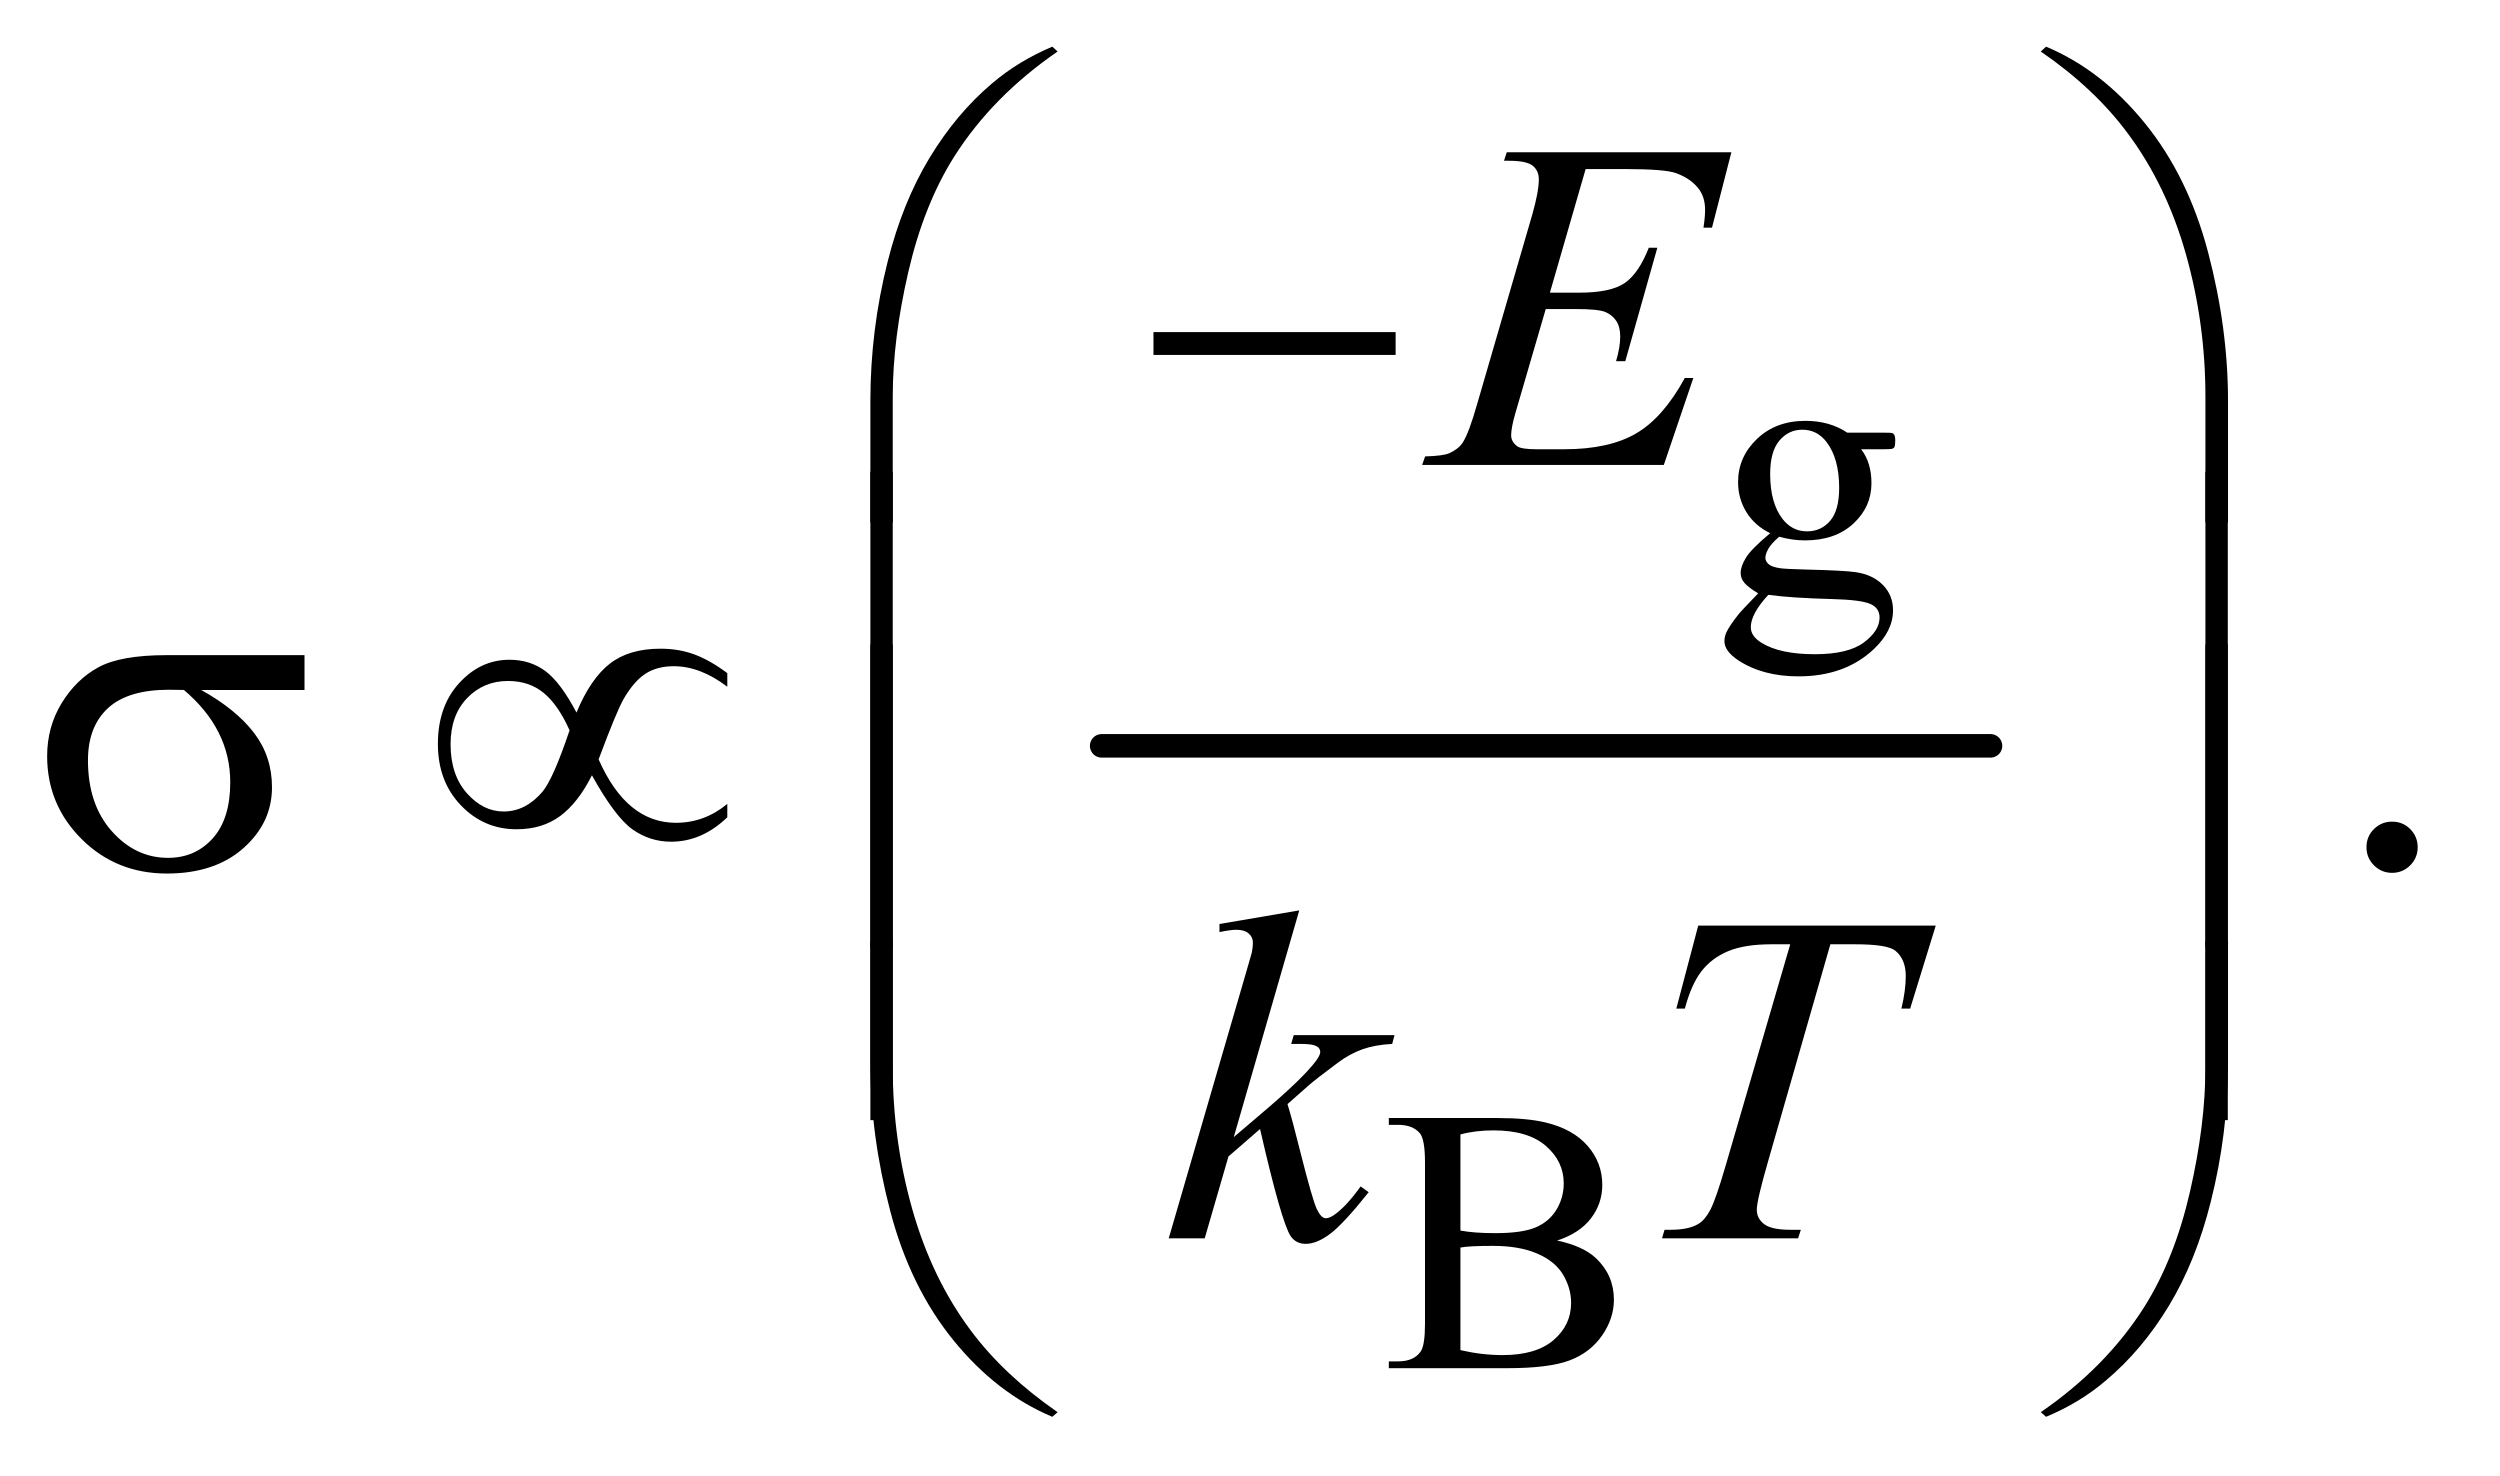
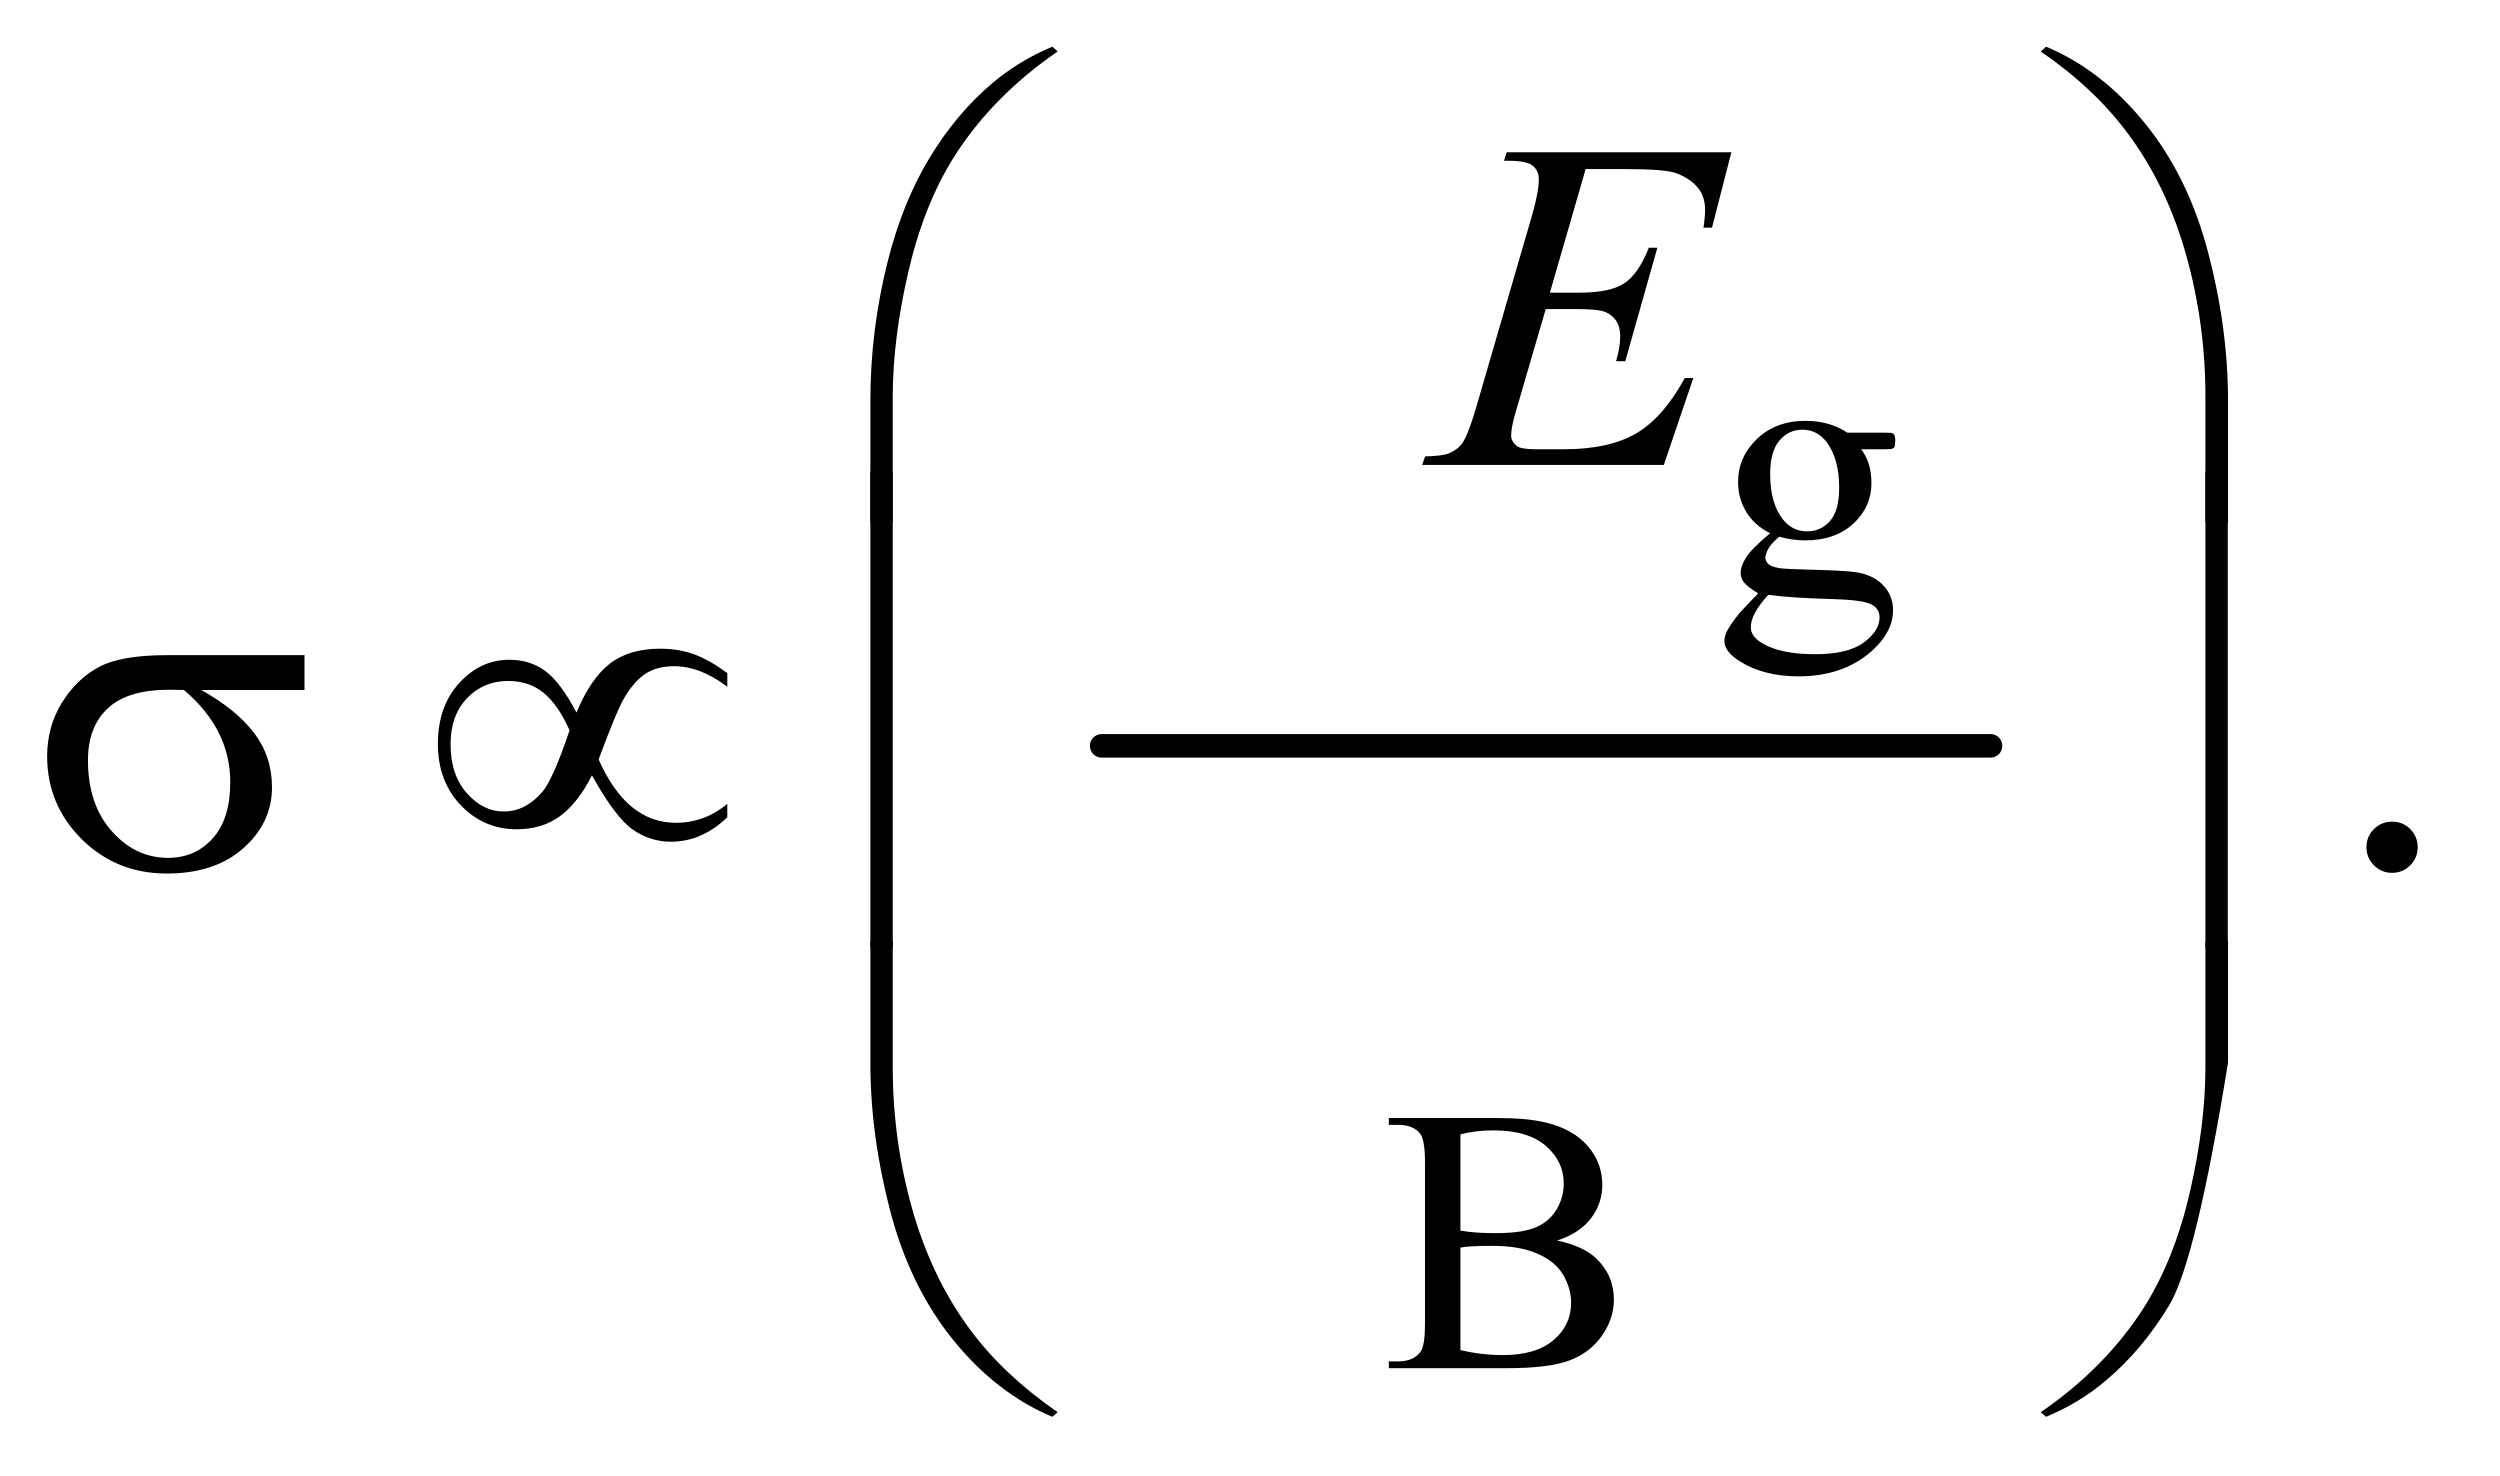
<svg xmlns="http://www.w3.org/2000/svg" stroke-dasharray="none" shape-rendering="auto" font-family="'Dialog'" text-rendering="auto" width="83" fill-opacity="1" color-interpolation="auto" color-rendering="auto" preserveAspectRatio="xMidYMid meet" font-size="12px" viewBox="0 0 83 49" fill="black" stroke="black" image-rendering="auto" stroke-miterlimit="10" stroke-linecap="square" stroke-linejoin="miter" font-style="normal" stroke-width="1" height="49" stroke-dashoffset="0" font-weight="normal" stroke-opacity="1">
  <defs id="genericDefs" />
  <g>
    <defs id="defs1">
      <clipPath clipPathUnits="userSpaceOnUse" id="clipPath1">
        <path d="M1.065 1.648 L53.177 1.648 L53.177 32.705 L1.065 32.705 L1.065 1.648 Z" />
      </clipPath>
      <clipPath clipPathUnits="userSpaceOnUse" id="clipPath2">
        <path d="M34.136 52.645 L34.136 1044.886 L1704.395 1044.886 L1704.395 52.645 Z" />
      </clipPath>
    </defs>
    <g stroke-width="16" transform="scale(1.576,1.576) translate(-1.065,-1.648) matrix(0.031,0,0,0.031,0,0)" stroke-linejoin="round" stroke-linecap="round">
      <line y2="560" fill="none" x1="783" clip-path="url(#clipPath2)" x2="1387" y1="560" />
    </g>
    <g transform="matrix(0.049,0,0,0.049,-1.678,-2.596)">
      <path d="M1233.625 414.25 Q1223.125 409.125 1217.5 399.938 Q1211.875 390.75 1211.875 379.625 Q1211.875 362.625 1224.688 350.375 Q1237.5 338.125 1257.5 338.125 Q1273.875 338.125 1285.875 346.125 L1310.125 346.125 Q1315.5 346.125 1316.375 346.438 Q1317.25 346.75 1317.625 347.5 Q1318.375 348.625 1318.375 351.5 Q1318.375 354.75 1317.75 356 Q1317.375 356.625 1316.438 357 Q1315.5 357.375 1310.125 357.375 L1295.25 357.375 Q1302.25 366.375 1302.25 380.375 Q1302.25 396.375 1290 407.75 Q1277.75 419.125 1257.125 419.125 Q1248.625 419.125 1239.75 416.625 Q1234.25 421.375 1232.312 424.938 Q1230.375 428.5 1230.375 431 Q1230.375 433.125 1232.438 435.125 Q1234.5 437.125 1240.5 438 Q1244 438.5 1258 438.875 Q1283.75 439.5 1291.375 440.625 Q1303 442.25 1309.938 449.25 Q1316.875 456.25 1316.875 466.5 Q1316.875 480.625 1303.625 493 Q1284.125 511.25 1252.75 511.25 Q1228.625 511.25 1212 500.375 Q1202.625 494.125 1202.625 487.375 Q1202.625 484.375 1204 481.375 Q1206.125 476.75 1212.75 468.5 Q1213.625 467.375 1225.5 455 Q1219 451.125 1216.312 448.062 Q1213.625 445 1213.625 441.125 Q1213.625 436.75 1217.188 430.875 Q1220.75 425 1233.625 414.25 ZM1255.375 344.125 Q1246.125 344.125 1239.875 351.5 Q1233.625 358.875 1233.625 374.125 Q1233.625 393.875 1242.125 404.75 Q1248.625 413 1258.625 413 Q1268.125 413 1274.25 405.875 Q1280.375 398.75 1280.375 383.5 Q1280.375 363.625 1271.75 352.375 Q1265.375 344.125 1255.375 344.125 ZM1232.375 456 Q1226.5 462.375 1223.5 467.875 Q1220.5 473.375 1220.5 478 Q1220.5 484 1227.75 488.5 Q1240.25 496.25 1263.875 496.25 Q1286.375 496.25 1297.062 488.312 Q1307.75 480.375 1307.75 471.375 Q1307.75 464.875 1301.375 462.125 Q1294.875 459.375 1275.625 458.875 Q1247.5 458.125 1232.375 456 Z" stroke="none" clip-path="url(#clipPath2)" />
    </g>
    <g transform="matrix(0.049,0,0,0.049,-1.678,-2.596)">
      <path d="M1089.25 893.5 Q1106.875 897.25 1115.625 905.5 Q1127.75 917 1127.75 933.625 Q1127.75 946.25 1119.75 957.812 Q1111.75 969.375 1097.812 974.688 Q1083.875 980 1055.25 980 L975.25 980 L975.25 975.375 L981.625 975.375 Q992.25 975.375 996.875 968.625 Q999.75 964.25 999.75 950 L999.75 840.5 Q999.75 824.75 996.125 820.625 Q991.25 815.125 981.625 815.125 L975.25 815.125 L975.25 810.5 L1048.5 810.5 Q1069 810.5 1081.375 813.5 Q1100.125 818 1110 829.438 Q1119.875 840.875 1119.875 855.75 Q1119.875 868.5 1112.125 878.562 Q1104.375 888.625 1089.25 893.5 ZM1023.75 886.75 Q1028.375 887.625 1034.312 888.062 Q1040.25 888.5 1047.375 888.5 Q1065.625 888.5 1074.812 884.562 Q1084 880.625 1088.875 872.5 Q1093.75 864.375 1093.75 854.75 Q1093.75 839.875 1081.625 829.375 Q1069.5 818.875 1046.25 818.875 Q1033.75 818.875 1023.75 821.625 L1023.75 886.75 ZM1023.75 967.75 Q1038.25 971.125 1052.375 971.125 Q1075 971.125 1086.875 960.938 Q1098.75 950.75 1098.75 935.75 Q1098.75 925.875 1093.375 916.75 Q1088 907.625 1075.875 902.375 Q1063.75 897.125 1045.875 897.125 Q1038.125 897.125 1032.625 897.375 Q1027.125 897.625 1023.75 898.25 L1023.75 967.75 Z" stroke="none" clip-path="url(#clipPath2)" />
    </g>
    <g transform="matrix(0.049,0,0,0.049,-1.678,-2.596)">
      <path d="M1655 609.688 Q1662.344 609.688 1667.344 614.766 Q1672.344 619.844 1672.344 627.031 Q1672.344 634.219 1667.266 639.297 Q1662.188 644.375 1655 644.375 Q1647.812 644.375 1642.734 639.297 Q1637.656 634.219 1637.656 627.031 Q1637.656 619.688 1642.734 614.688 Q1647.812 609.688 1655 609.688 Z" stroke="none" clip-path="url(#clipPath2)" />
    </g>
    <g transform="matrix(0.049,0,0,0.049,-1.678,-2.596)">
      <path d="M1108.594 167.531 L1084.375 251.281 L1104.219 251.281 Q1125.469 251.281 1135 244.797 Q1144.531 238.312 1151.406 220.812 L1157.188 220.812 L1135.469 297.688 L1129.219 297.688 Q1132.031 288 1132.031 281.125 Q1132.031 274.406 1129.297 270.344 Q1126.562 266.281 1121.797 264.328 Q1117.031 262.375 1101.719 262.375 L1081.562 262.375 L1061.094 332.531 Q1058.125 342.688 1058.125 348 Q1058.125 352.062 1062.031 355.188 Q1064.688 357.375 1075.312 357.375 L1094.062 357.375 Q1124.531 357.375 1142.891 346.594 Q1161.25 335.812 1175.781 309.094 L1181.562 309.094 L1161.562 368 L997.812 368 L999.844 362.219 Q1012.031 361.906 1016.25 360.031 Q1022.5 357.219 1025.312 352.844 Q1029.531 346.438 1035.312 325.969 L1072.5 198.156 Q1076.875 182.688 1076.875 174.562 Q1076.875 168.625 1072.734 165.266 Q1068.594 161.906 1056.562 161.906 L1053.281 161.906 L1055.156 156.125 L1207.344 156.125 L1194.219 207.219 L1188.438 207.219 Q1189.531 200.031 1189.531 195.188 Q1189.531 186.906 1185.469 181.281 Q1180.156 174.094 1170 170.344 Q1162.5 167.531 1135.469 167.531 L1108.594 167.531 Z" stroke="none" clip-path="url(#clipPath2)" />
    </g>
    <g transform="matrix(0.049,0,0,0.049,-1.678,-2.596)">
-       <path d="M914.562 669.812 L870.188 823.406 L888 808.25 Q917.219 783.562 925.969 771.688 Q928.781 767.781 928.781 765.75 Q928.781 764.344 927.844 763.094 Q926.906 761.844 924.172 761.062 Q921.438 760.281 914.562 760.281 L909.094 760.281 L910.812 754.344 L979.094 754.344 L977.531 760.281 Q965.812 760.906 957.297 763.953 Q948.781 767 940.812 772.938 Q925.031 784.656 920.031 789.188 L906.594 801.062 Q910.031 812.312 915.031 832.469 Q923.469 865.906 926.438 872.156 Q929.406 878.406 932.531 878.406 Q935.188 878.406 938.781 875.75 Q946.906 869.812 956.125 856.844 L961.594 860.75 Q944.562 882.156 935.5 888.953 Q926.438 895.75 918.938 895.75 Q912.375 895.75 908.781 890.594 Q902.531 881.375 888 817.938 L866.594 836.531 L850.5 892 L826.125 892 L878 713.719 L882.375 698.562 Q883.156 694.656 883.156 691.688 Q883.156 687.938 880.266 685.438 Q877.375 682.938 871.906 682.938 Q868.312 682.938 860.5 684.5 L860.5 679.031 L914.562 669.812 ZM1184.875 680.125 L1345.812 680.125 L1328.469 736.375 L1322.531 736.375 Q1325.5 724.031 1325.5 714.344 Q1325.5 702.938 1318.469 697.156 Q1313.156 692.781 1291.125 692.781 L1274.406 692.781 L1232.531 838.719 Q1224.562 866.219 1224.562 872.625 Q1224.562 878.562 1229.562 882.391 Q1234.562 886.219 1247.219 886.219 L1254.406 886.219 L1252.531 892 L1160.344 892 L1162.062 886.219 L1166.125 886.219 Q1178.312 886.219 1184.875 882.312 Q1189.406 879.656 1193.078 872.703 Q1196.75 865.75 1203.312 843.25 L1247.219 692.781 L1234.562 692.781 Q1216.281 692.781 1205.109 697.469 Q1193.938 702.156 1187.062 711.062 Q1180.188 719.969 1175.812 736.375 L1170.031 736.375 L1184.875 680.125 Z" stroke="none" clip-path="url(#clipPath2)" />
-     </g>
+       </g>
    <g transform="matrix(0.049,0,0,0.049,-1.678,-2.596)">
-       <path d="M815.781 278 L979.844 278 L979.844 293.469 L815.781 293.469 L815.781 278 Z" stroke="none" clip-path="url(#clipPath2)" />
-     </g>
+       </g>
    <g transform="matrix(0.049,0,0,0.049,-1.678,-2.596)">
      <path d="M623.969 406.938 L623.969 324.75 Q623.969 276.625 635.688 230.219 Q645.688 190.375 663.891 160.219 Q682.094 130.062 706.469 109.438 Q724.281 94.281 747.25 84.594 L750.844 87.875 Q706.781 118.188 680.844 158.969 Q660.219 191.625 649.672 237.25 Q639.125 282.875 639.125 321.625 L639.125 406.938 L623.969 406.938 ZM1543.844 406.938 L1528.531 406.938 L1528.531 321.625 Q1528.531 272.25 1515.406 225.531 Q1502.281 178.812 1476.031 143.5 Q1453.375 112.875 1416.969 87.875 L1420.562 84.594 Q1458.219 100.375 1487.516 136.469 Q1516.812 172.562 1530.328 223.891 Q1543.844 275.219 1543.844 324.75 L1543.844 406.938 Z" stroke="none" clip-path="url(#clipPath2)" />
    </g>
    <g transform="matrix(0.049,0,0,0.049,-1.678,-2.596)">
      <path d="M240.562 520.469 L170.562 520.469 Q194.156 533.594 206.344 549.531 Q218.531 565.469 218.531 586.406 Q218.531 610.469 199.156 627.656 Q179.781 644.844 147.281 644.844 Q113.062 644.844 89.625 621.562 Q66.188 598.281 66.188 565.312 Q66.188 545.469 76.031 529.375 Q85.875 513.281 100.953 505.078 Q116.031 496.875 147.125 496.875 L240.562 496.875 L240.562 520.469 ZM158.844 520.469 Q152.281 520.312 148.844 520.312 Q120.875 520.312 107.359 532.812 Q93.844 545.312 93.844 568.125 Q93.844 597.969 109.938 616.094 Q126.031 634.219 148.062 634.219 Q166.5 634.219 178.375 621.016 Q190.25 607.812 190.25 582.969 Q190.25 547.031 158.844 520.469 ZM424.844 535.781 Q434.375 512.812 447.422 502.656 Q460.469 492.5 481.719 492.5 Q494.219 492.5 504.766 496.406 Q515.312 500.312 527.031 509.062 L527.031 518.281 Q508.75 504.375 490.781 504.375 Q479.531 504.375 471.719 509.375 Q463.906 514.375 456.875 526.406 Q451.875 535.156 439.844 567.5 Q458.75 610.469 492.188 610.469 Q511.562 610.469 527.031 597.656 L527.031 606.719 Q509.844 623.281 488.906 623.281 Q474.688 623.281 462.891 615 Q451.094 606.719 435.312 578.281 Q425.938 596.875 413.828 605.859 Q401.719 614.844 384.219 614.844 Q362.031 614.844 346.484 598.594 Q330.938 582.344 330.938 557.031 Q330.938 531.562 345.391 515.781 Q359.844 500 379.375 500 Q393.438 500 403.75 507.656 Q414.062 515.312 424.844 535.781 ZM420.156 547.812 Q412.5 530.625 402.656 522.5 Q392.812 514.375 378.438 514.375 Q361.875 514.375 350.703 526.016 Q339.531 537.656 339.531 557.188 Q339.531 577.969 350.547 590.391 Q361.562 602.812 375.469 602.812 Q390.312 602.812 401.719 589.531 Q409.062 580.781 420.156 547.812 Z" stroke="none" clip-path="url(#clipPath2)" />
    </g>
    <g transform="matrix(0.049,0,0,0.049,-1.678,-2.596)">
      <path d="M639.125 694.938 L623.969 694.938 L623.969 372.594 L639.125 372.594 L639.125 694.938 ZM1543.688 694.938 L1528.531 694.938 L1528.531 372.594 L1543.688 372.594 L1543.688 694.938 Z" stroke="none" clip-path="url(#clipPath2)" />
    </g>
    <g transform="matrix(0.049,0,0,0.049,-1.678,-2.596)">
-       <path d="M639.125 811.938 L623.969 811.938 L623.969 489.594 L639.125 489.594 L639.125 811.938 ZM1543.688 811.938 L1528.531 811.938 L1528.531 489.594 L1543.688 489.594 L1543.688 811.938 Z" stroke="none" clip-path="url(#clipPath2)" />
-     </g>
+       </g>
    <g transform="matrix(0.049,0,0,0.049,-1.678,-2.596)">
-       <path d="M623.969 690.594 L639.125 690.594 L639.125 776.062 Q639.125 825.438 652.328 872.156 Q665.531 918.875 691.781 954.188 Q714.438 984.656 750.844 1009.812 L747.25 1012.938 Q709.594 997.156 680.297 961.141 Q651 925.125 637.484 873.719 Q623.969 822.312 623.969 772.938 L623.969 690.594 ZM1543.844 690.594 L1543.844 772.938 Q1543.844 821.062 1532.125 867.312 Q1522.125 907.312 1503.922 937.469 Q1485.719 967.625 1461.188 988.25 Q1443.531 1003.406 1420.562 1012.938 L1416.969 1009.812 Q1461.031 979.5 1486.969 938.719 Q1507.594 906.062 1518.062 860.438 Q1528.531 814.812 1528.531 776.062 L1528.531 690.594 L1543.844 690.594 Z" stroke="none" clip-path="url(#clipPath2)" />
+       <path d="M623.969 690.594 L639.125 690.594 L639.125 776.062 Q639.125 825.438 652.328 872.156 Q665.531 918.875 691.781 954.188 Q714.438 984.656 750.844 1009.812 L747.25 1012.938 Q709.594 997.156 680.297 961.141 Q651 925.125 637.484 873.719 Q623.969 822.312 623.969 772.938 L623.969 690.594 ZM1543.844 690.594 L1543.844 772.938 Q1522.125 907.312 1503.922 937.469 Q1485.719 967.625 1461.188 988.25 Q1443.531 1003.406 1420.562 1012.938 L1416.969 1009.812 Q1461.031 979.5 1486.969 938.719 Q1507.594 906.062 1518.062 860.438 Q1528.531 814.812 1528.531 776.062 L1528.531 690.594 L1543.844 690.594 Z" stroke="none" clip-path="url(#clipPath2)" />
    </g>
  </g>
</svg>